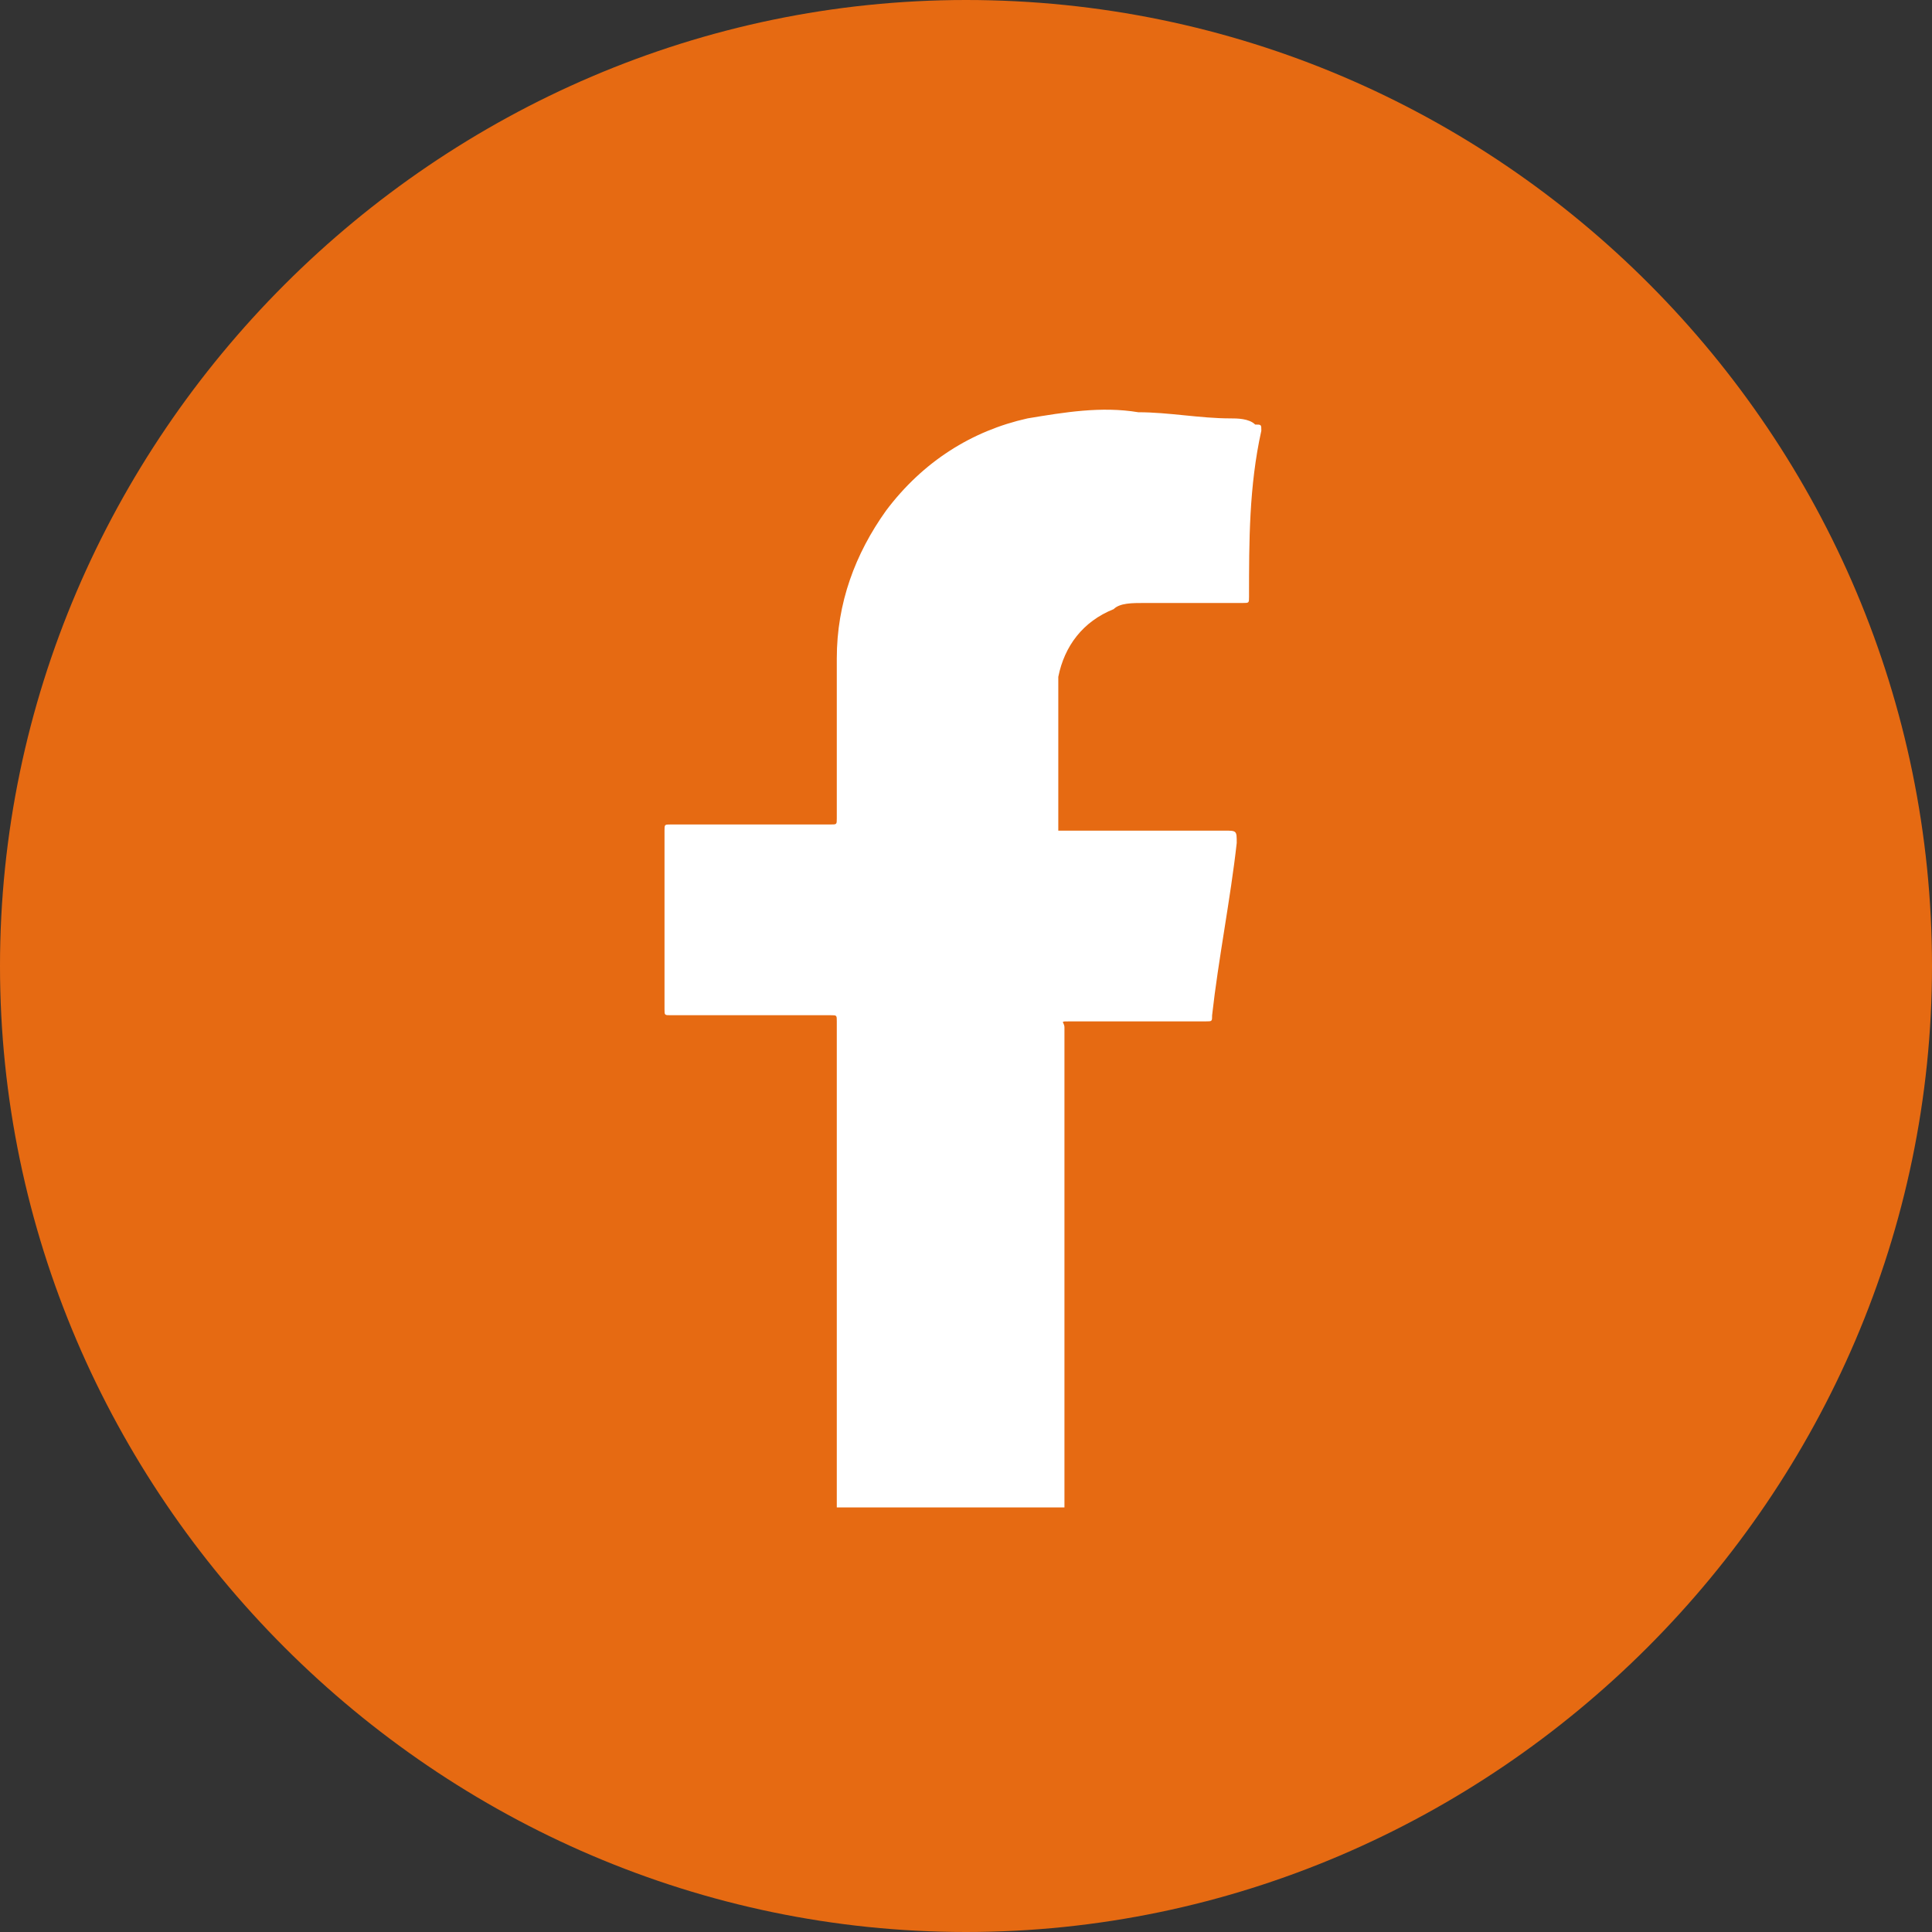
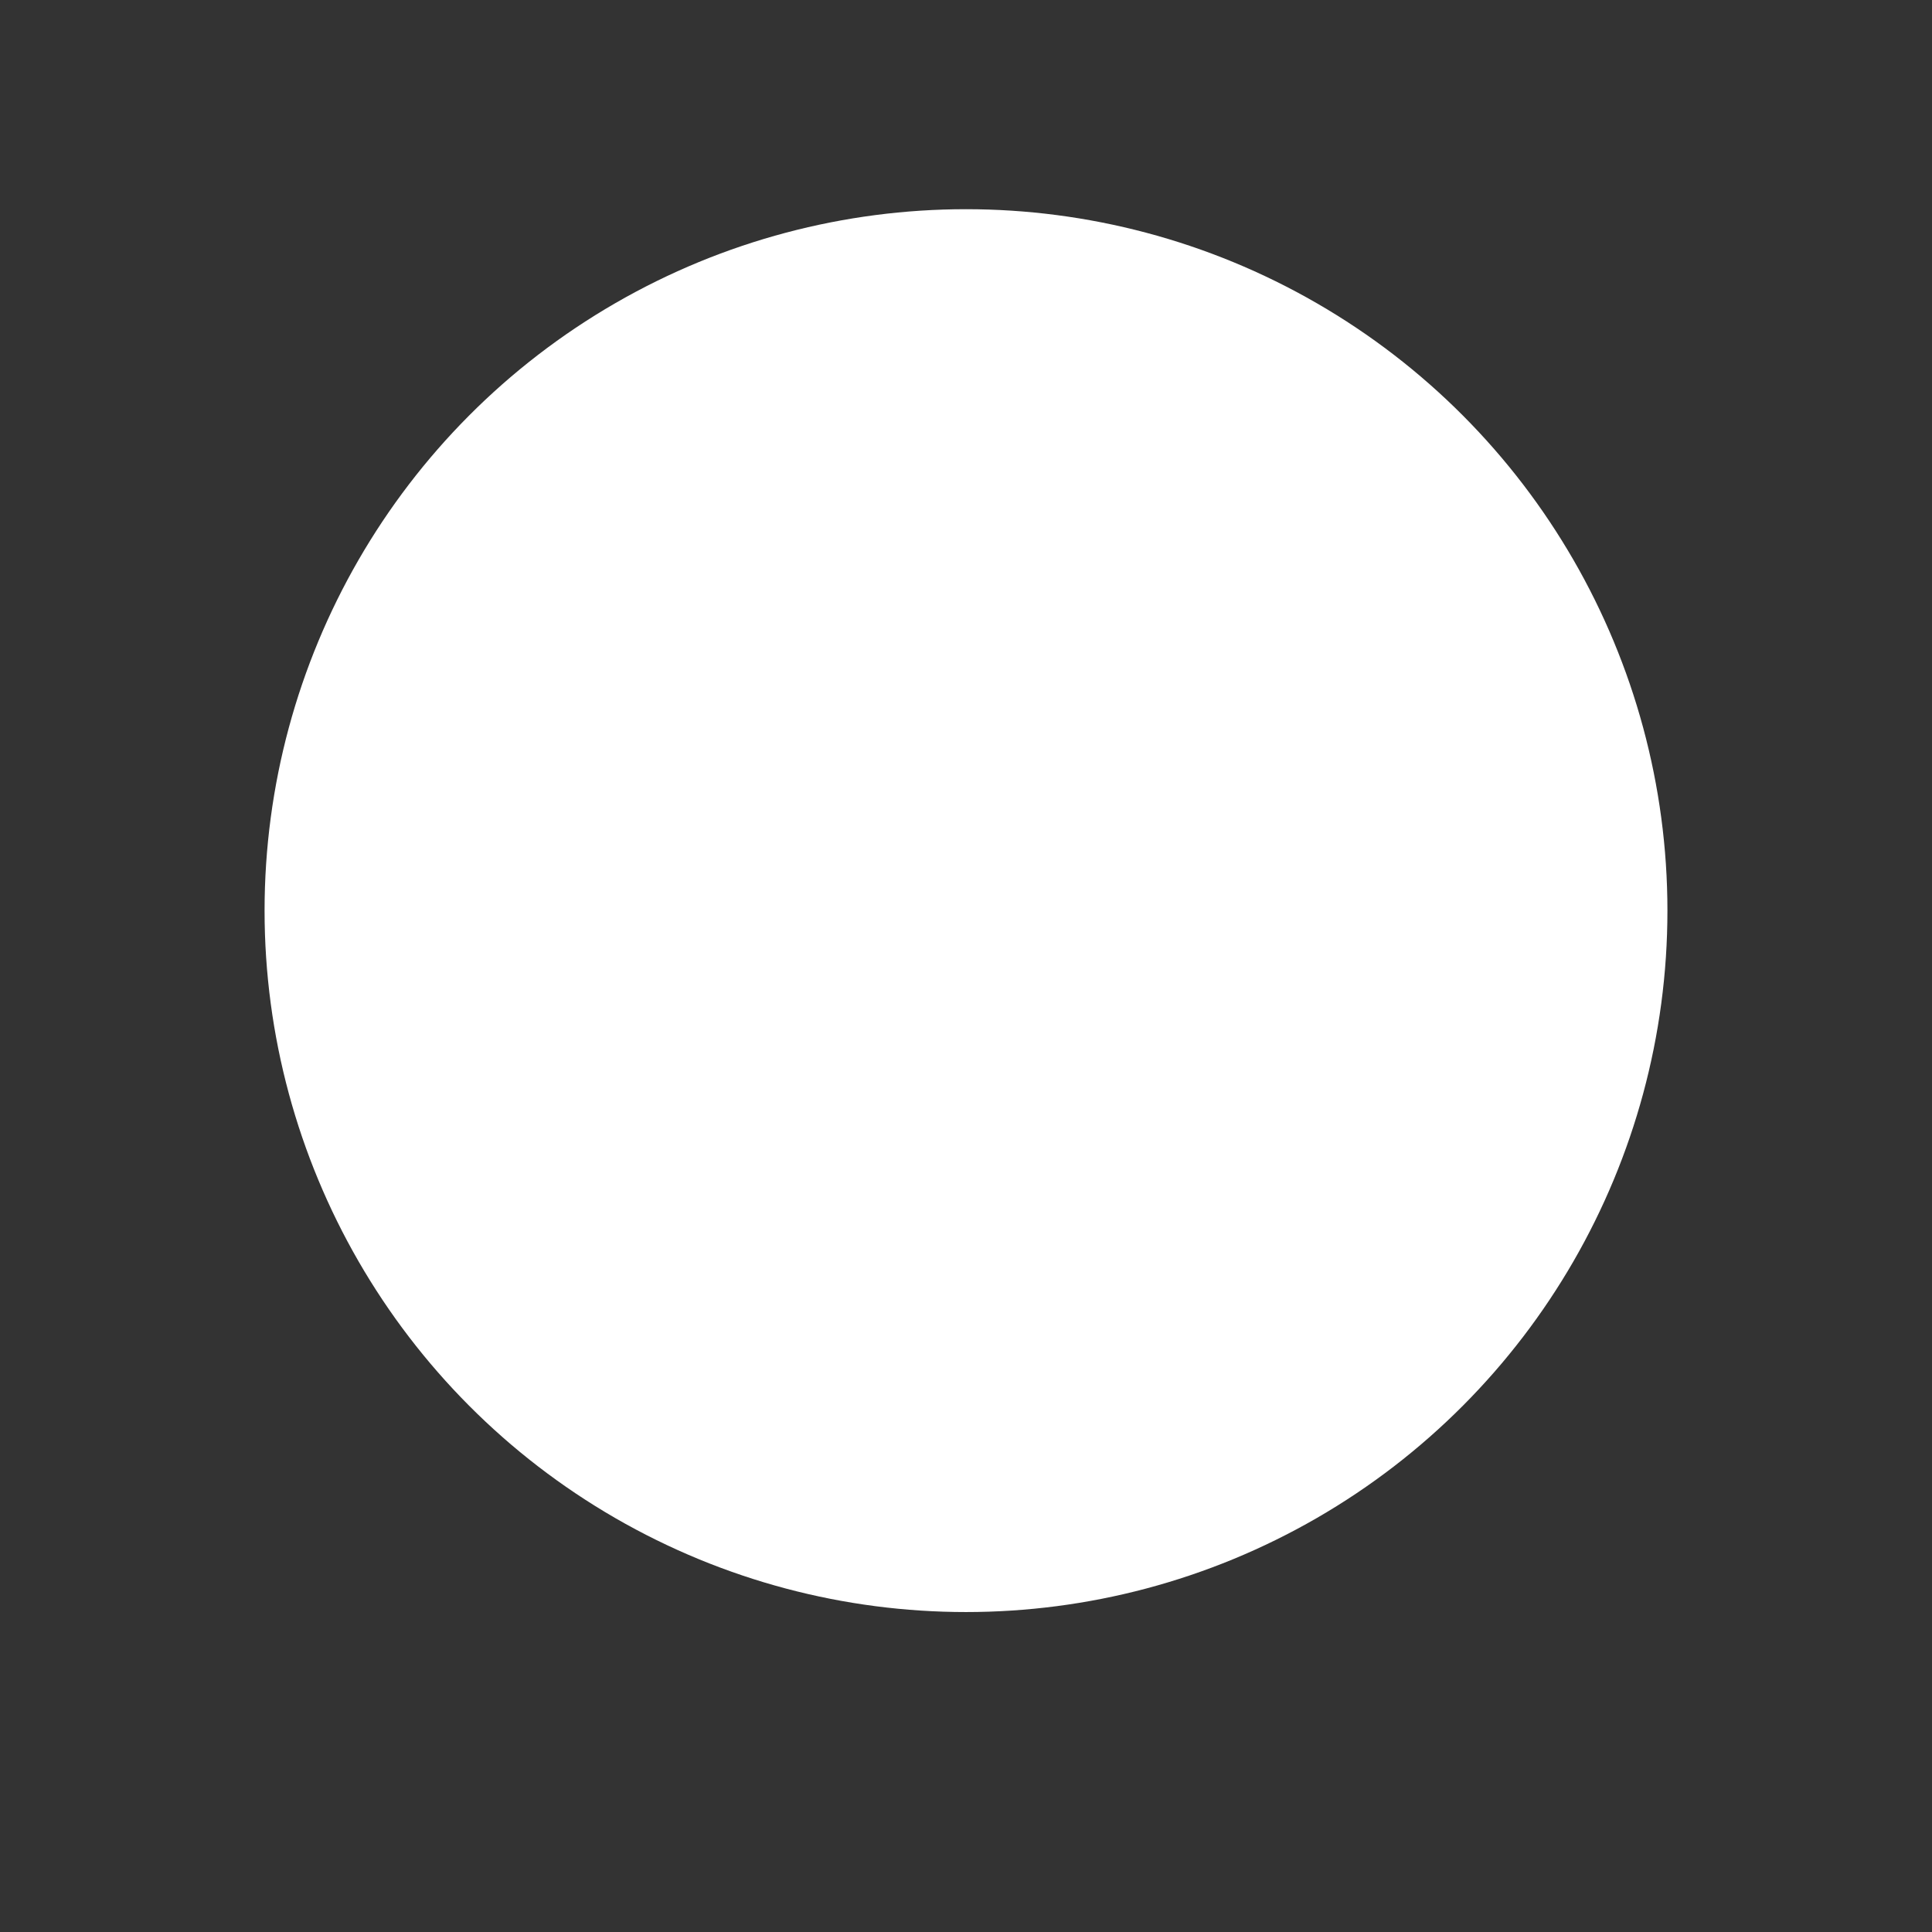
<svg xmlns="http://www.w3.org/2000/svg" id="Layer_1" x="0px" y="0px" viewBox="0 0 31.4 31.4" style="enable-background:new 0 0 31.4 31.4;" xml:space="preserve">
  <rect x="0" y="0" width="31.4" height="31.4" fill="#333333" stroke="none" />
  <style type="text/css"> .st0{fill:#FFFFFF;} .st1{fill:#E66A12;} </style>
  <circle class="st0" cx="15.7" cy="14.8" r="11.4" />
-   <path class="st1" d="M15.7,0C7.1,0,0,7.1,0,15.7s7.1,15.7,15.7,15.7s15.7-7.1,15.7-15.7S24.4,0,15.7,0z M20.3,9.7 c0,0.1,0,0.1-0.1,0.1c-0.5,0-1.1,0-1.6,0c-0.2,0-0.4,0-0.5,0.1c-0.5,0.2-0.8,0.6-0.9,1.1c0,0.3,0,0.6,0,1s0,0.8,0,1.1 c0,0.1,0,0.3,0,0.4l0,0c0.9,0,1.8,0,2.7,0c0.2,0,0.2,0,0.2,0.2c-0.1,0.9-0.3,1.9-0.4,2.8c0,0.1,0,0.1-0.1,0.1c-0.7,0-1.5,0-2.2,0 c-0.2,0-0.1,0-0.1,0.1c0,2.6,0,5.3,0,7.8h-3.7c0-2.6,0-5.3,0-7.9c0-0.1,0-0.1-0.1-0.1c-0.9,0-1.7,0-2.6,0c-0.1,0-0.1,0-0.1-0.1 c0-0.7,0-1.4,0-2.1c0-0.3,0-0.6,0-0.8c0-0.1,0-0.1,0.1-0.1c0.9,0,1.7,0,2.6,0c0.1,0,0.1,0,0.1-0.1c0-0.9,0-1.8,0-2.6 c0-0.9,0.3-1.7,0.8-2.4C15,7.5,15.8,7,16.7,6.8c0.6-0.1,1.2-0.2,1.8-0.1c0.5,0,1,0.1,1.5,0.1c0.1,0,0.3,0,0.4,0.1 c0.1,0,0.1,0,0.1,0.1C20.3,7.9,20.3,8.8,20.3,9.7z" />
</svg>